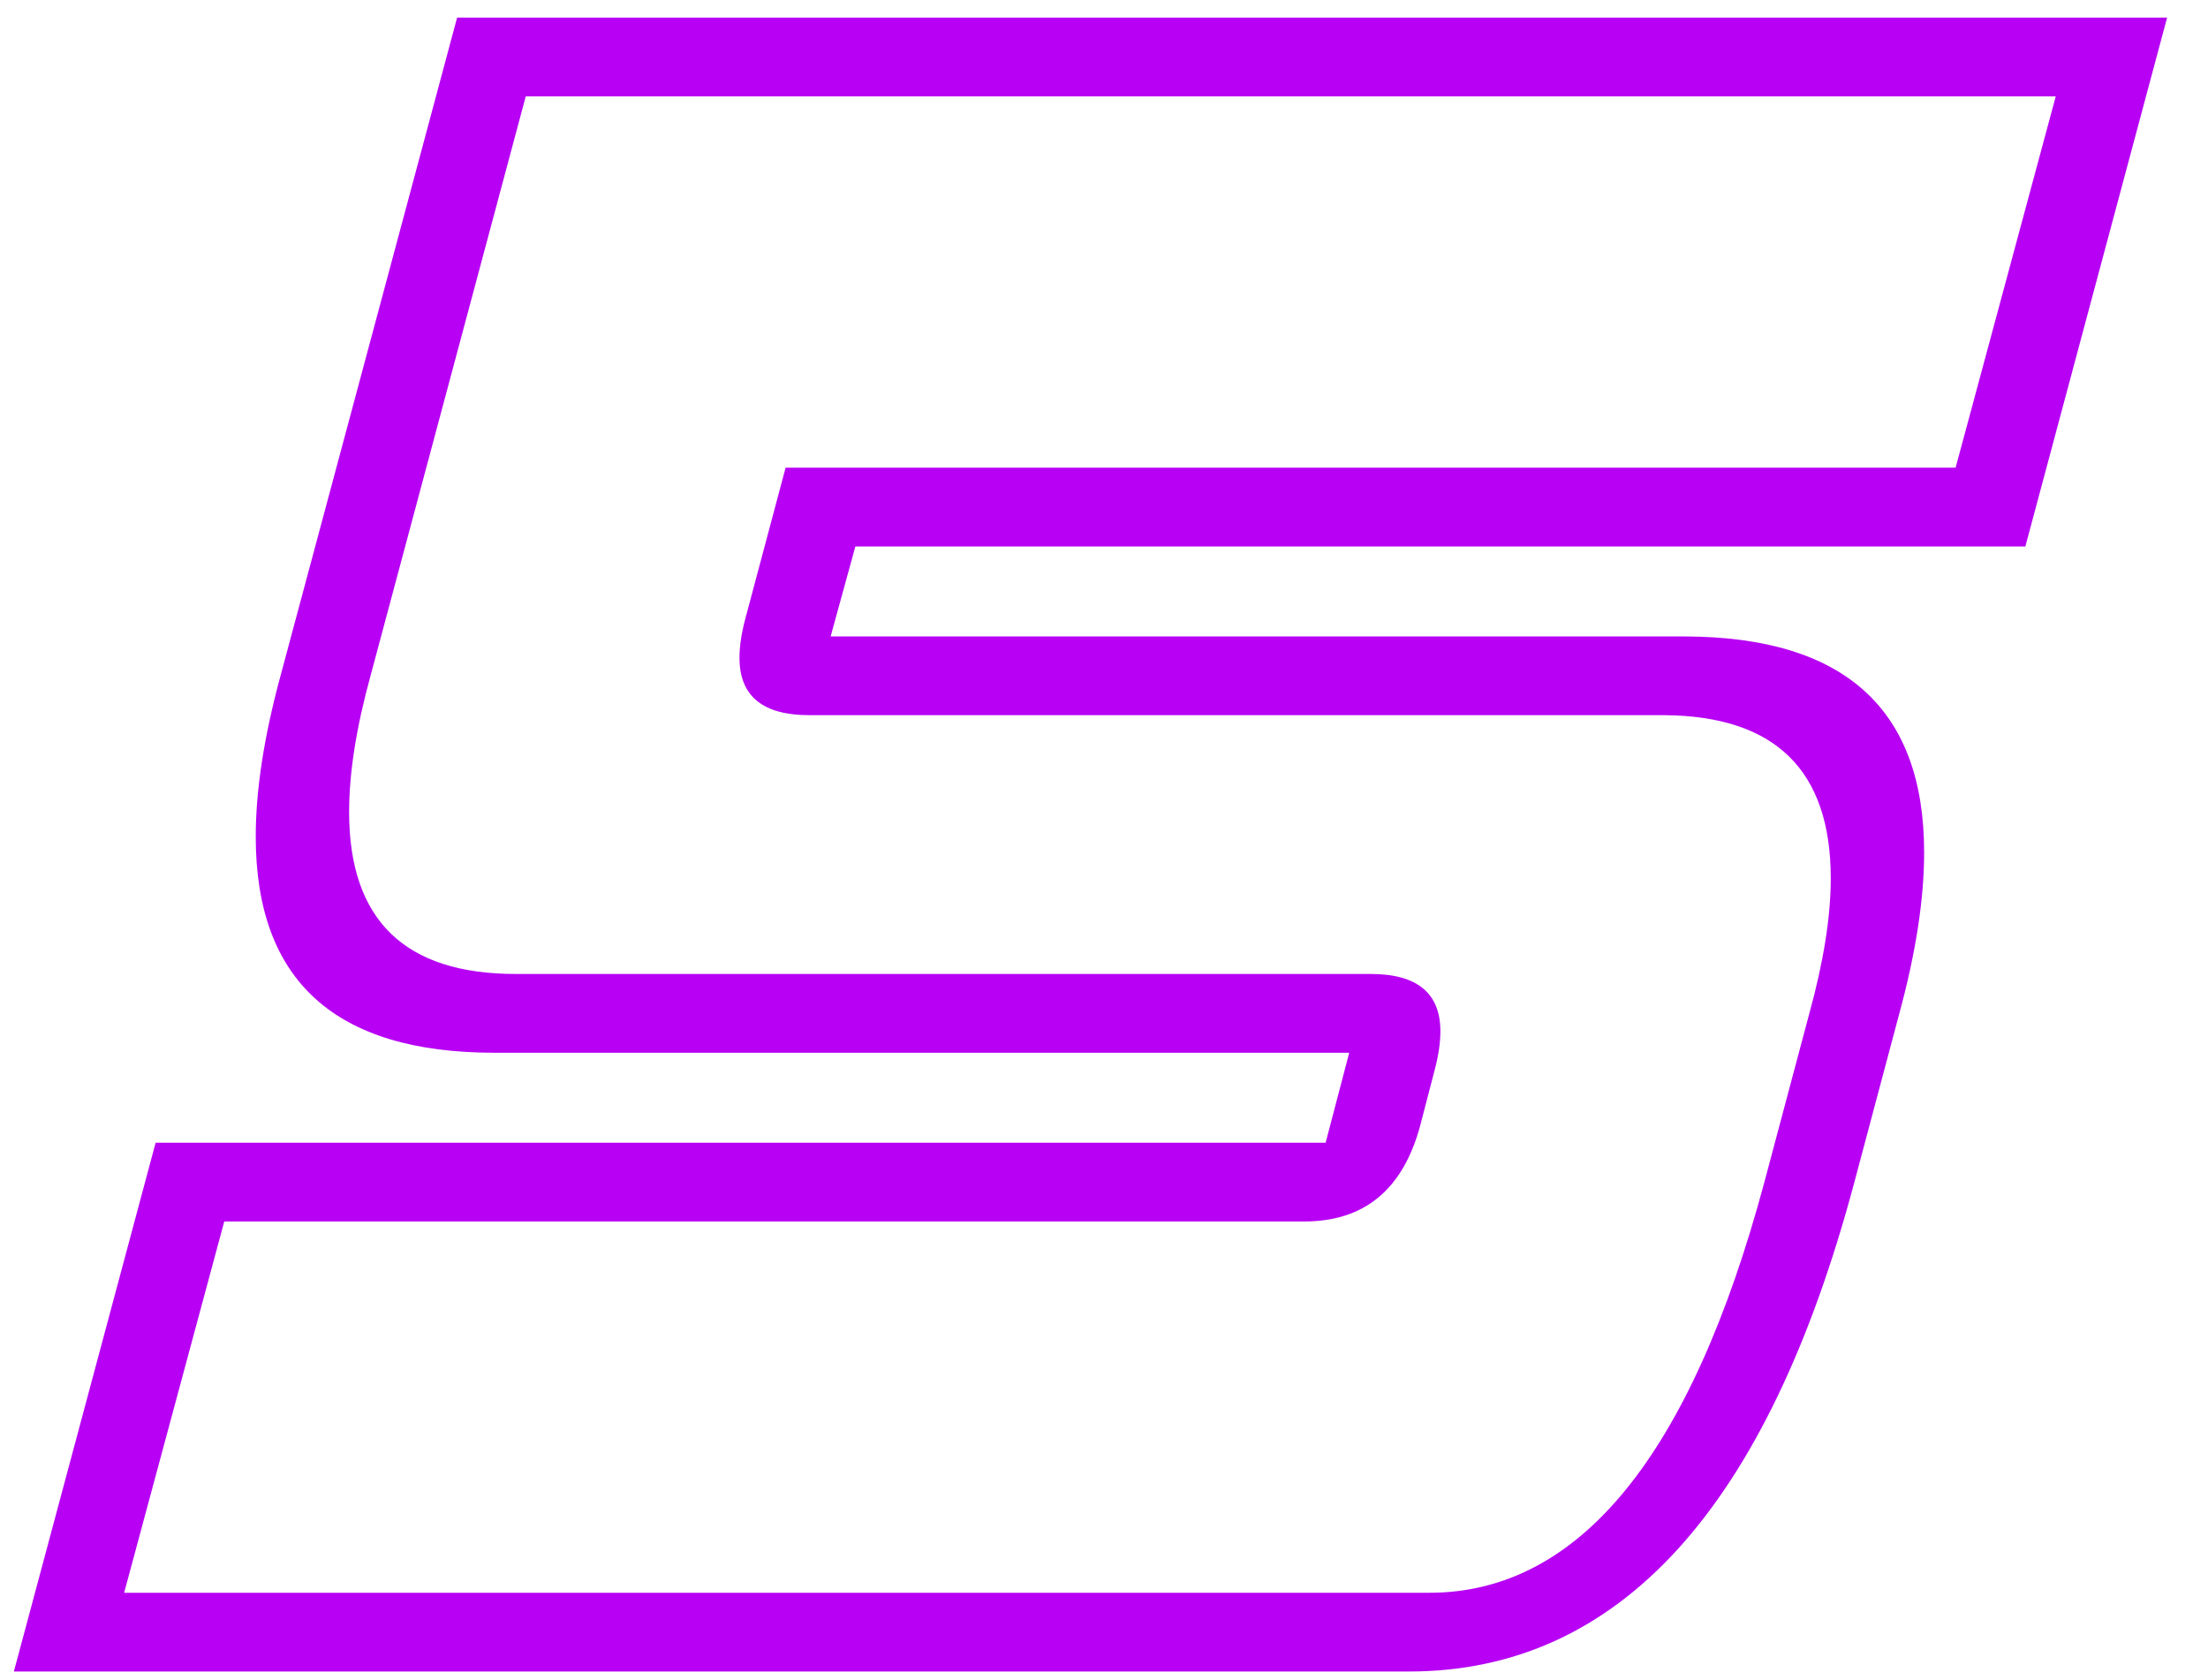
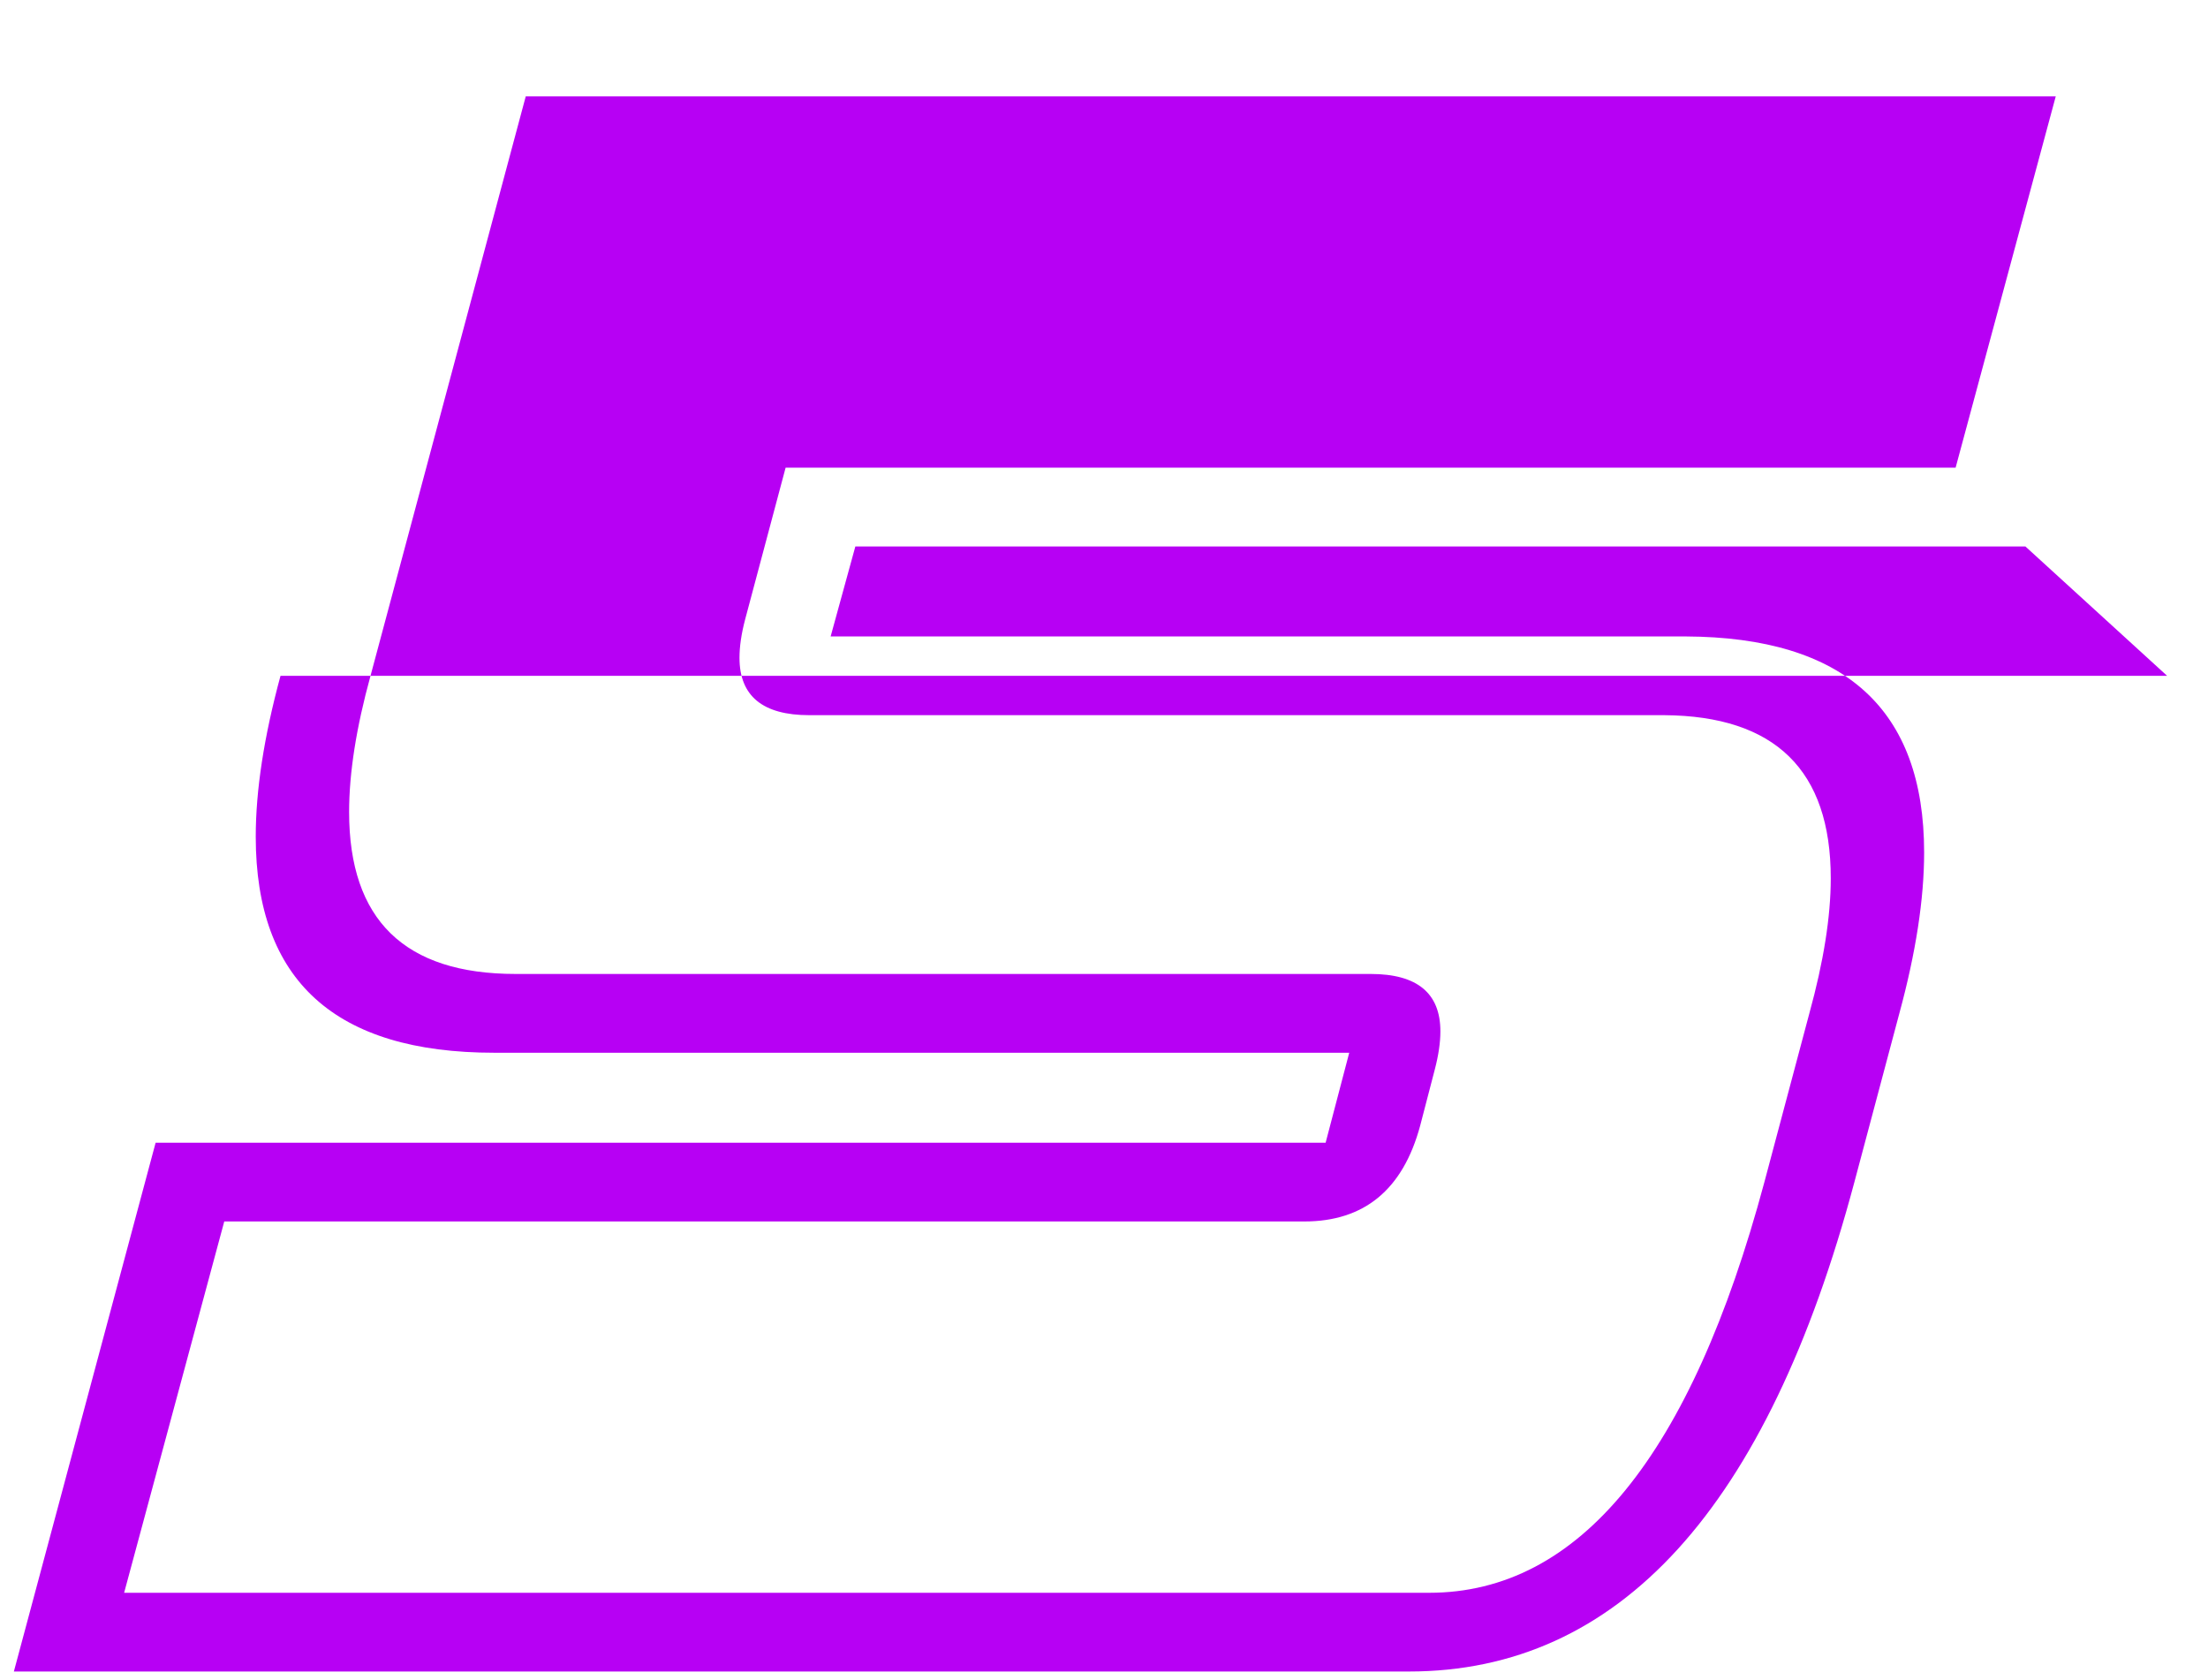
<svg xmlns="http://www.w3.org/2000/svg" width="46" height="35" viewBox="0 0 46 35" fill="none">
-   <path d="M28.555 20.289C29.523 20.289 30.008 20.688 30.008 21.484C30.008 21.719 29.969 21.984 29.891 22.281L29.586 23.453C29.227 24.781 28.422 25.445 27.172 25.445H4.672L2.586 33.18H29.773C32.898 33.18 35.227 30.328 36.758 24.625L37.695 21.109C37.992 20.031 38.141 19.094 38.141 18.297C38.141 16.047 36.984 14.914 34.672 14.898H16.859C15.891 14.898 15.406 14.5 15.406 13.703C15.406 13.469 15.445 13.203 15.523 12.906L16.367 9.742H40.742L42.828 2.008H10.953L7.719 14.078C7.422 15.156 7.273 16.102 7.273 16.914C7.273 19.164 8.43 20.289 10.742 20.289H28.555ZM10.297 21.93C6.984 21.93 5.328 20.43 5.328 17.43C5.328 16.461 5.5 15.344 5.844 14.078L9.523 0.367H45.148L42.195 11.383H17.82L17.305 13.258H35.117C38.43 13.273 40.086 14.773 40.086 17.758C40.086 18.727 39.914 19.844 39.57 21.109L38.633 24.625C36.82 31.422 33.727 34.82 29.352 34.82H0.289L3.242 23.805H27.617L28.109 21.93H10.297Z" fill="#B700F4" />
+   <path d="M28.555 20.289C29.523 20.289 30.008 20.688 30.008 21.484C30.008 21.719 29.969 21.984 29.891 22.281L29.586 23.453C29.227 24.781 28.422 25.445 27.172 25.445H4.672L2.586 33.18H29.773C32.898 33.18 35.227 30.328 36.758 24.625L37.695 21.109C37.992 20.031 38.141 19.094 38.141 18.297C38.141 16.047 36.984 14.914 34.672 14.898H16.859C15.891 14.898 15.406 14.5 15.406 13.703C15.406 13.469 15.445 13.203 15.523 12.906L16.367 9.742H40.742L42.828 2.008H10.953L7.719 14.078C7.422 15.156 7.273 16.102 7.273 16.914C7.273 19.164 8.43 20.289 10.742 20.289H28.555ZM10.297 21.93C6.984 21.93 5.328 20.43 5.328 17.43C5.328 16.461 5.5 15.344 5.844 14.078H45.148L42.195 11.383H17.82L17.305 13.258H35.117C38.43 13.273 40.086 14.773 40.086 17.758C40.086 18.727 39.914 19.844 39.57 21.109L38.633 24.625C36.82 31.422 33.727 34.82 29.352 34.82H0.289L3.242 23.805H27.617L28.109 21.93H10.297Z" fill="#B700F4" />
</svg>